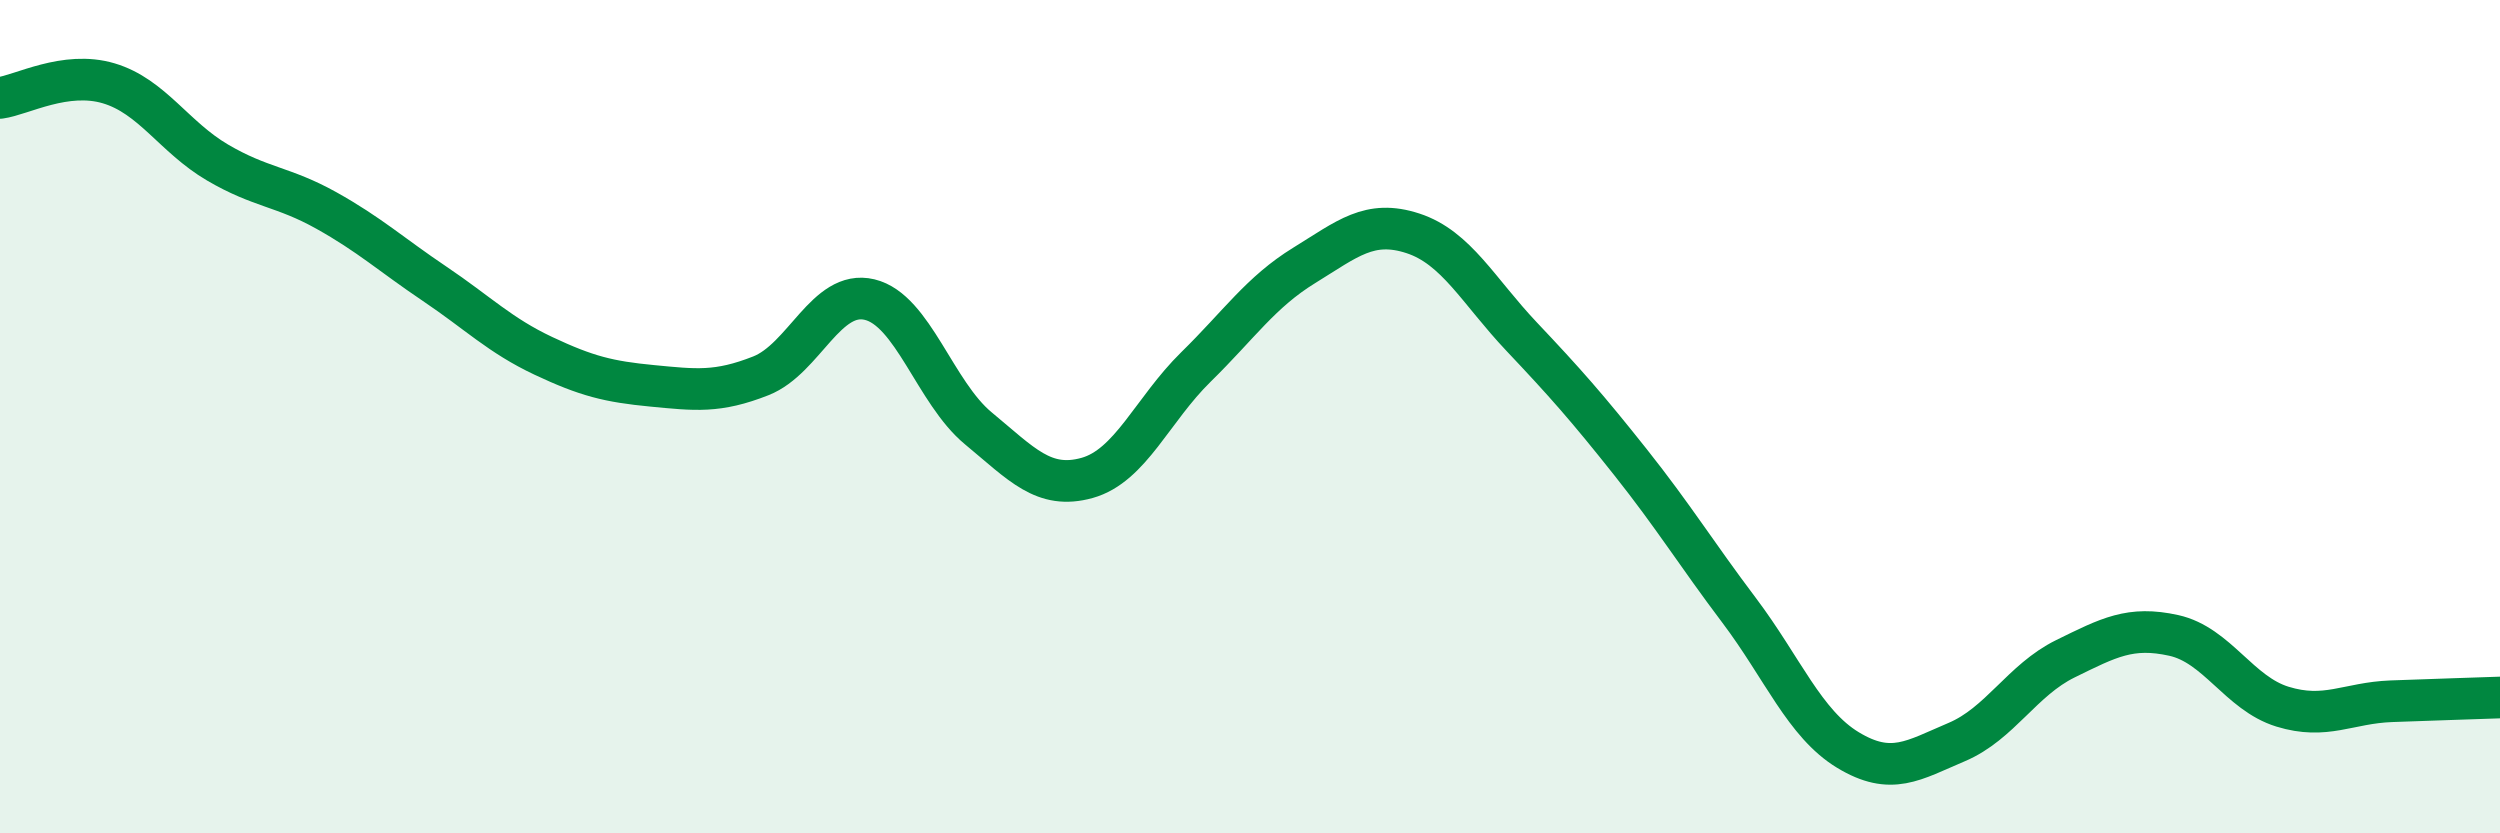
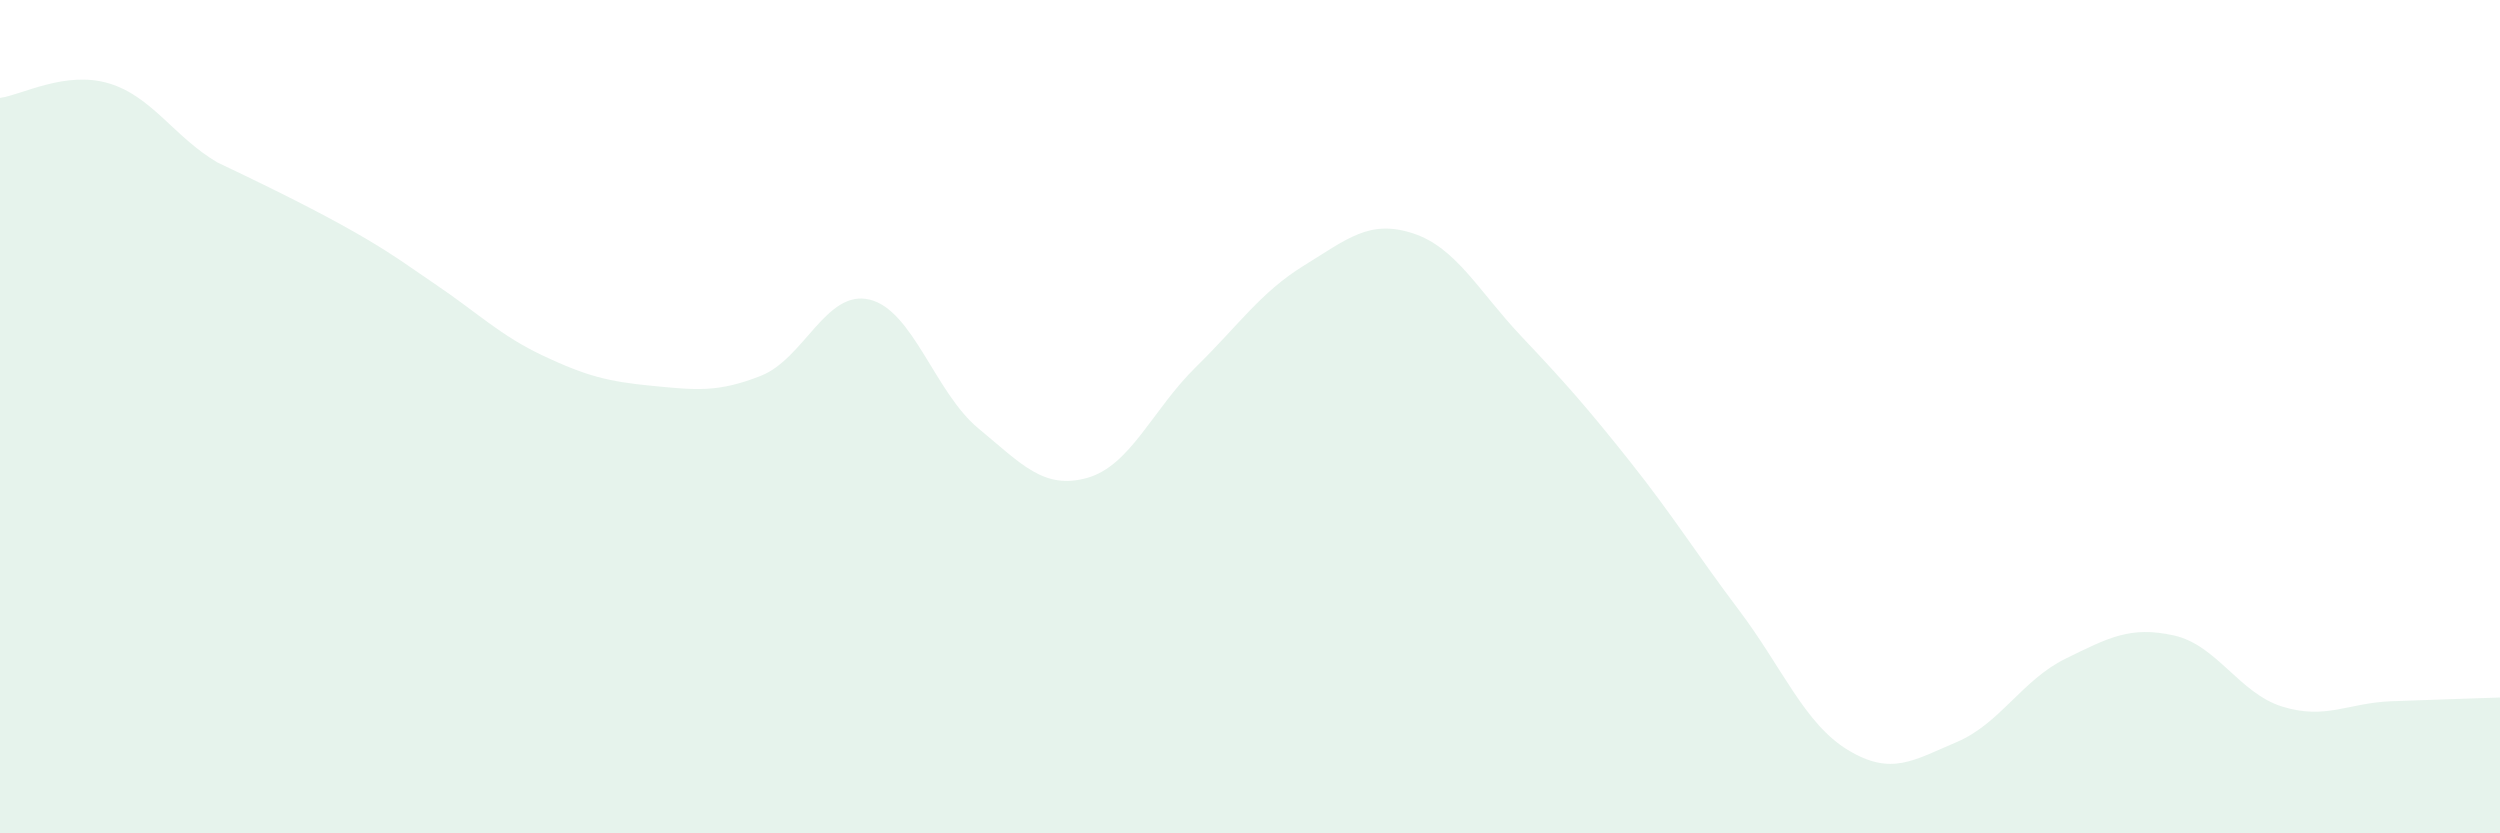
<svg xmlns="http://www.w3.org/2000/svg" width="60" height="20" viewBox="0 0 60 20">
-   <path d="M 0,2.35 C 0.52,2.28 1.57,1.69 2.61,2 C 3.65,2.31 4.18,3.29 5.22,3.9 C 6.26,4.51 6.79,4.47 7.83,5.05 C 8.87,5.63 9.39,6.11 10.43,6.81 C 11.47,7.51 12,8.05 13.04,8.54 C 14.08,9.03 14.61,9.16 15.65,9.26 C 16.69,9.36 17.22,9.43 18.26,9.02 C 19.3,8.61 19.83,6.94 20.87,7.19 C 21.91,7.44 22.44,9.42 23.48,10.28 C 24.52,11.14 25.05,11.76 26.09,11.47 C 27.13,11.18 27.66,9.83 28.7,8.81 C 29.74,7.79 30.26,7.01 31.3,6.37 C 32.34,5.73 32.87,5.26 33.91,5.6 C 34.95,5.94 35.48,6.98 36.52,8.08 C 37.56,9.18 38.09,9.78 39.13,11.09 C 40.17,12.4 40.7,13.27 41.74,14.65 C 42.78,16.03 43.31,17.37 44.35,18 C 45.39,18.63 45.92,18.25 46.96,17.81 C 48,17.37 48.53,16.32 49.57,15.81 C 50.61,15.3 51.13,15.02 52.17,15.25 C 53.21,15.48 53.74,16.64 54.78,16.96 C 55.82,17.28 56.35,16.87 57.39,16.83 C 58.43,16.79 59.48,16.76 60,16.74L60 20L0 20Z" fill="#008740" opacity="0.1" stroke-linecap="round" stroke-linejoin="round" />
-   <path d="M 0,2.35 C 0.52,2.28 1.57,1.69 2.61,2 C 3.65,2.31 4.18,3.29 5.22,3.9 C 6.26,4.51 6.79,4.47 7.83,5.05 C 8.87,5.63 9.39,6.11 10.43,6.81 C 11.47,7.51 12,8.05 13.04,8.54 C 14.08,9.03 14.61,9.16 15.65,9.26 C 16.69,9.36 17.22,9.43 18.26,9.02 C 19.3,8.61 19.83,6.94 20.87,7.19 C 21.91,7.44 22.44,9.42 23.48,10.28 C 24.52,11.14 25.05,11.76 26.09,11.47 C 27.13,11.18 27.66,9.83 28.7,8.81 C 29.74,7.79 30.26,7.01 31.3,6.37 C 32.34,5.73 32.87,5.26 33.91,5.6 C 34.95,5.94 35.48,6.98 36.52,8.08 C 37.56,9.18 38.09,9.78 39.13,11.09 C 40.17,12.4 40.7,13.27 41.74,14.65 C 42.78,16.03 43.31,17.37 44.35,18 C 45.39,18.63 45.92,18.25 46.96,17.81 C 48,17.37 48.53,16.32 49.57,15.81 C 50.61,15.3 51.13,15.02 52.17,15.25 C 53.21,15.48 53.74,16.64 54.78,16.96 C 55.82,17.28 56.35,16.87 57.39,16.83 C 58.43,16.79 59.48,16.76 60,16.74" stroke="#008740" stroke-width="1" fill="none" stroke-linecap="round" stroke-linejoin="round" />
+   <path d="M 0,2.35 C 0.52,2.28 1.57,1.69 2.61,2 C 3.65,2.31 4.18,3.29 5.22,3.9 C 8.87,5.63 9.39,6.11 10.43,6.81 C 11.47,7.51 12,8.05 13.04,8.54 C 14.08,9.03 14.61,9.16 15.65,9.26 C 16.69,9.36 17.22,9.43 18.26,9.02 C 19.3,8.61 19.83,6.94 20.87,7.19 C 21.91,7.44 22.44,9.42 23.48,10.28 C 24.52,11.14 25.05,11.76 26.09,11.47 C 27.13,11.18 27.66,9.83 28.7,8.81 C 29.74,7.79 30.26,7.01 31.3,6.37 C 32.34,5.73 32.87,5.26 33.91,5.6 C 34.95,5.94 35.48,6.98 36.52,8.08 C 37.56,9.18 38.09,9.78 39.13,11.09 C 40.17,12.4 40.7,13.27 41.74,14.65 C 42.78,16.03 43.31,17.37 44.35,18 C 45.39,18.63 45.92,18.25 46.96,17.81 C 48,17.37 48.53,16.32 49.57,15.81 C 50.61,15.3 51.13,15.02 52.17,15.25 C 53.21,15.48 53.74,16.64 54.78,16.96 C 55.82,17.28 56.35,16.87 57.39,16.83 C 58.43,16.79 59.48,16.76 60,16.74L60 20L0 20Z" fill="#008740" opacity="0.1" stroke-linecap="round" stroke-linejoin="round" />
</svg>